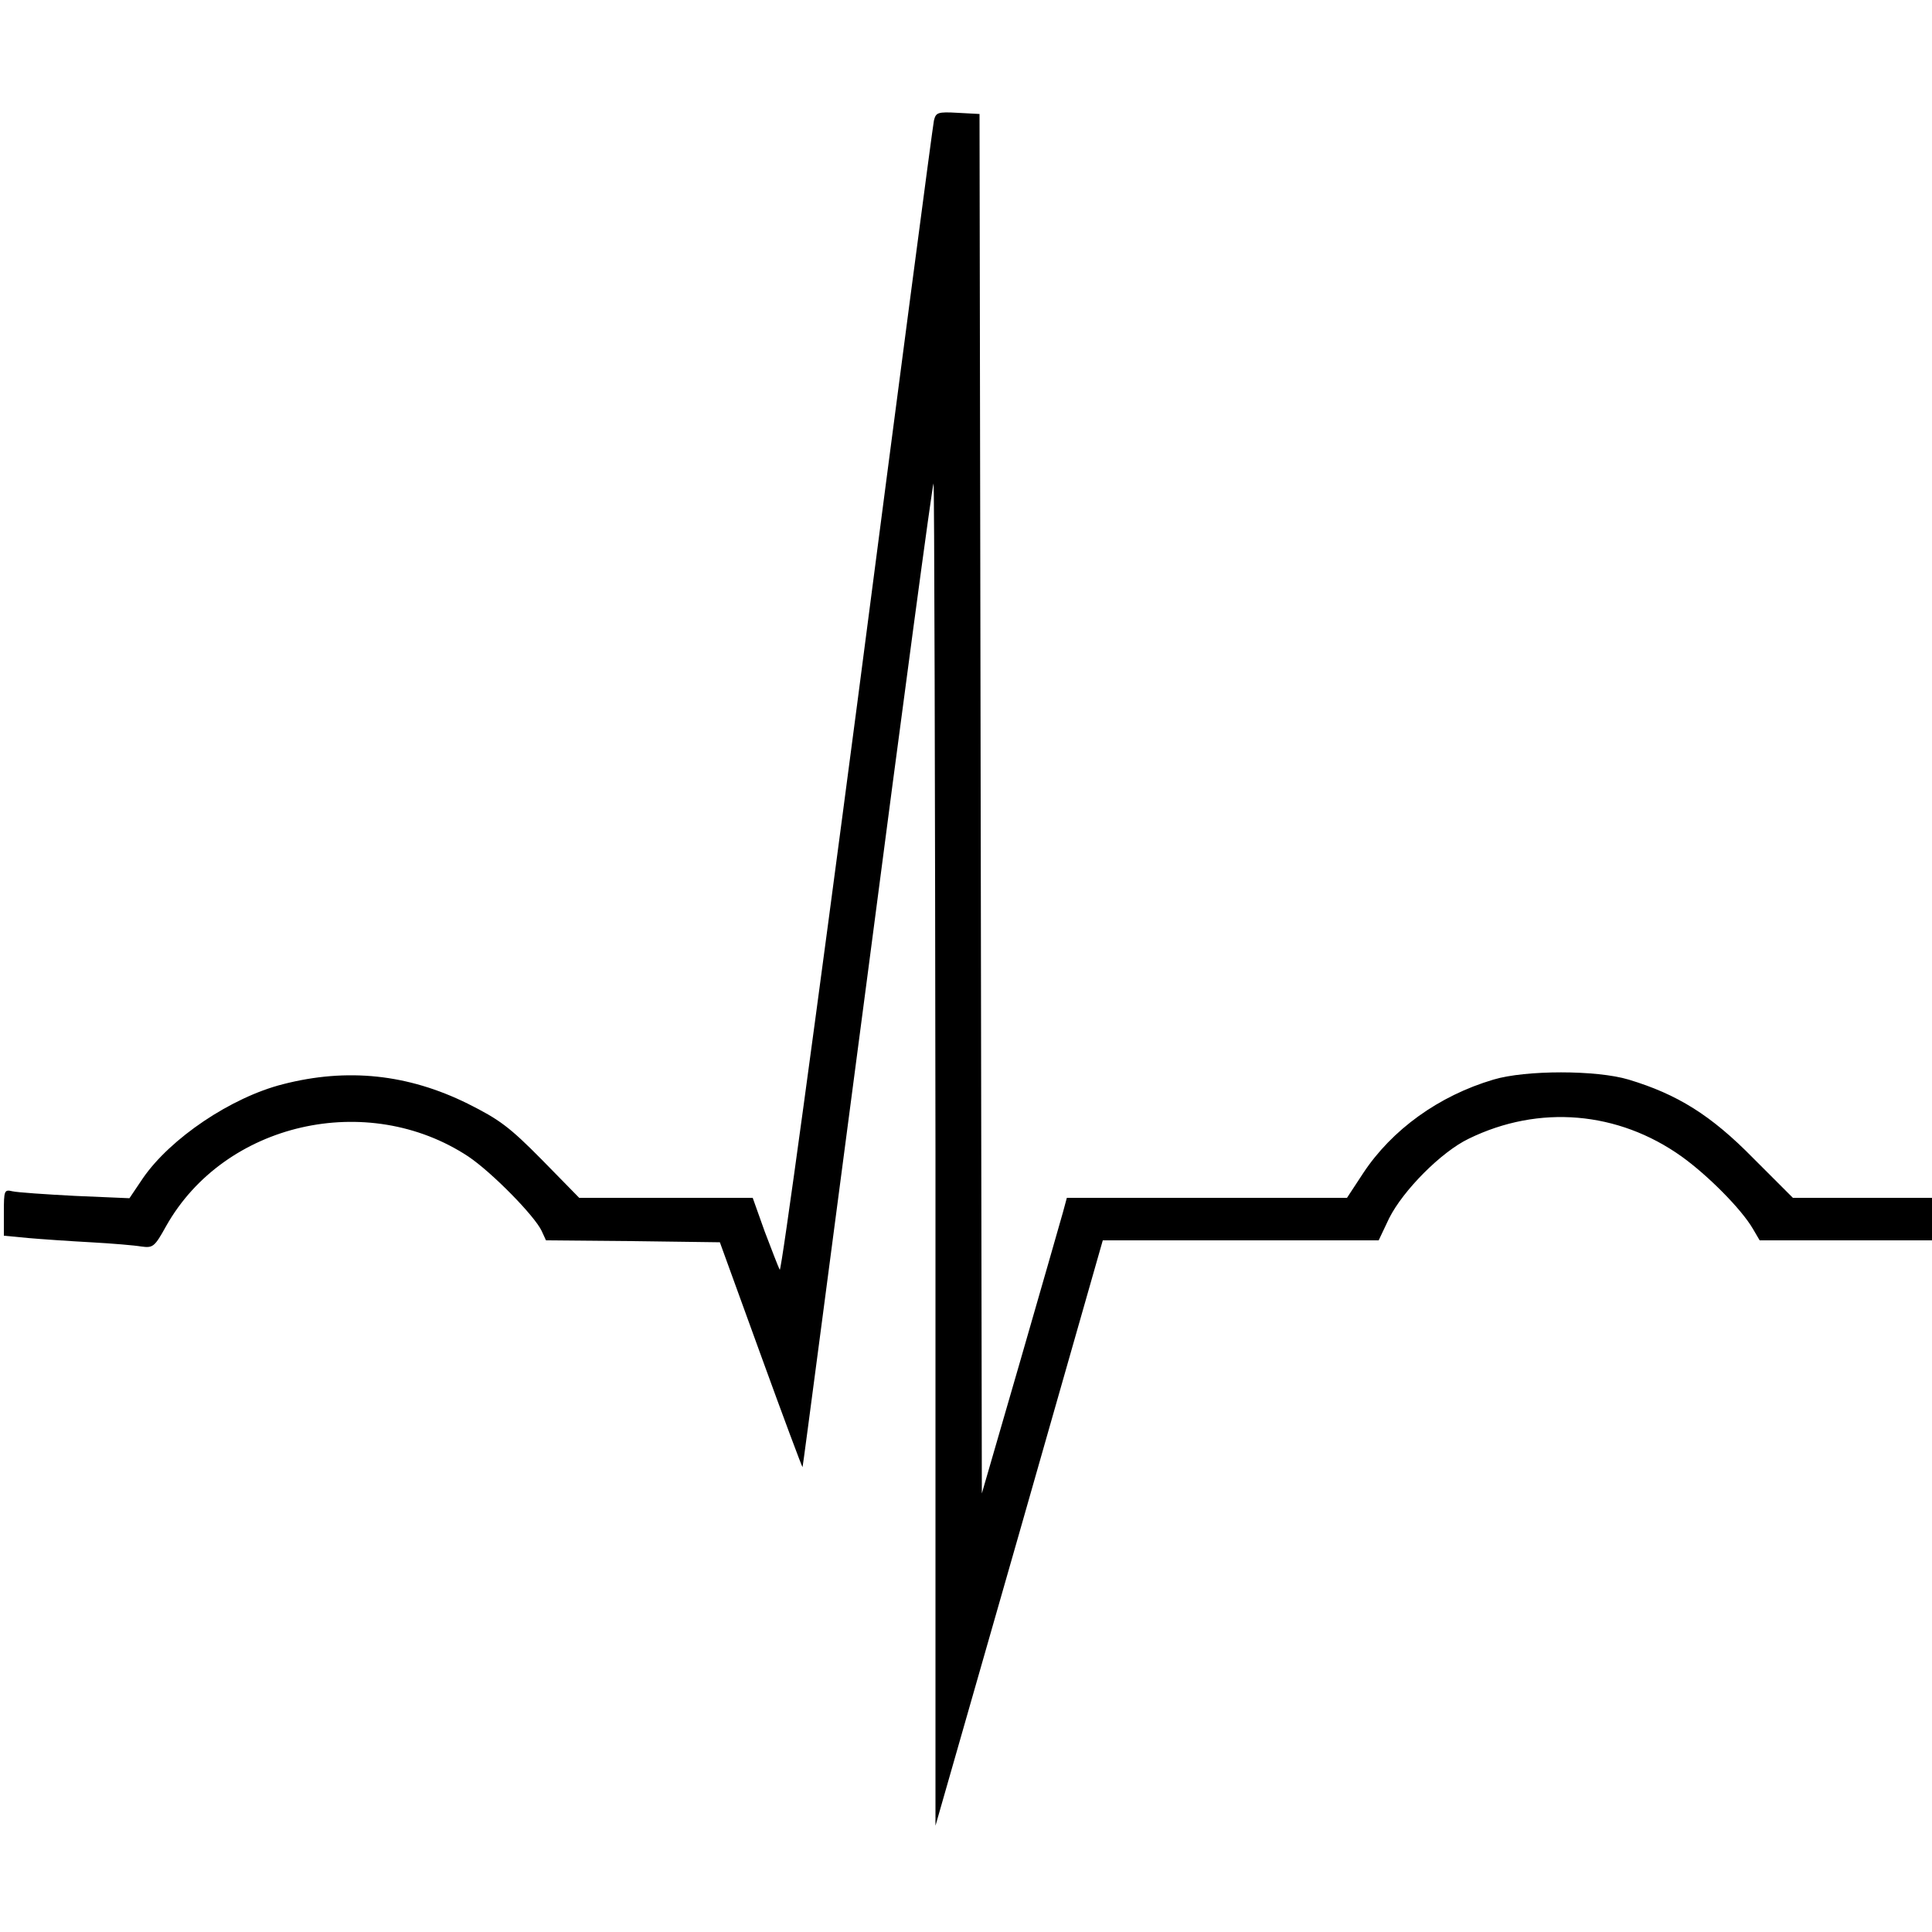
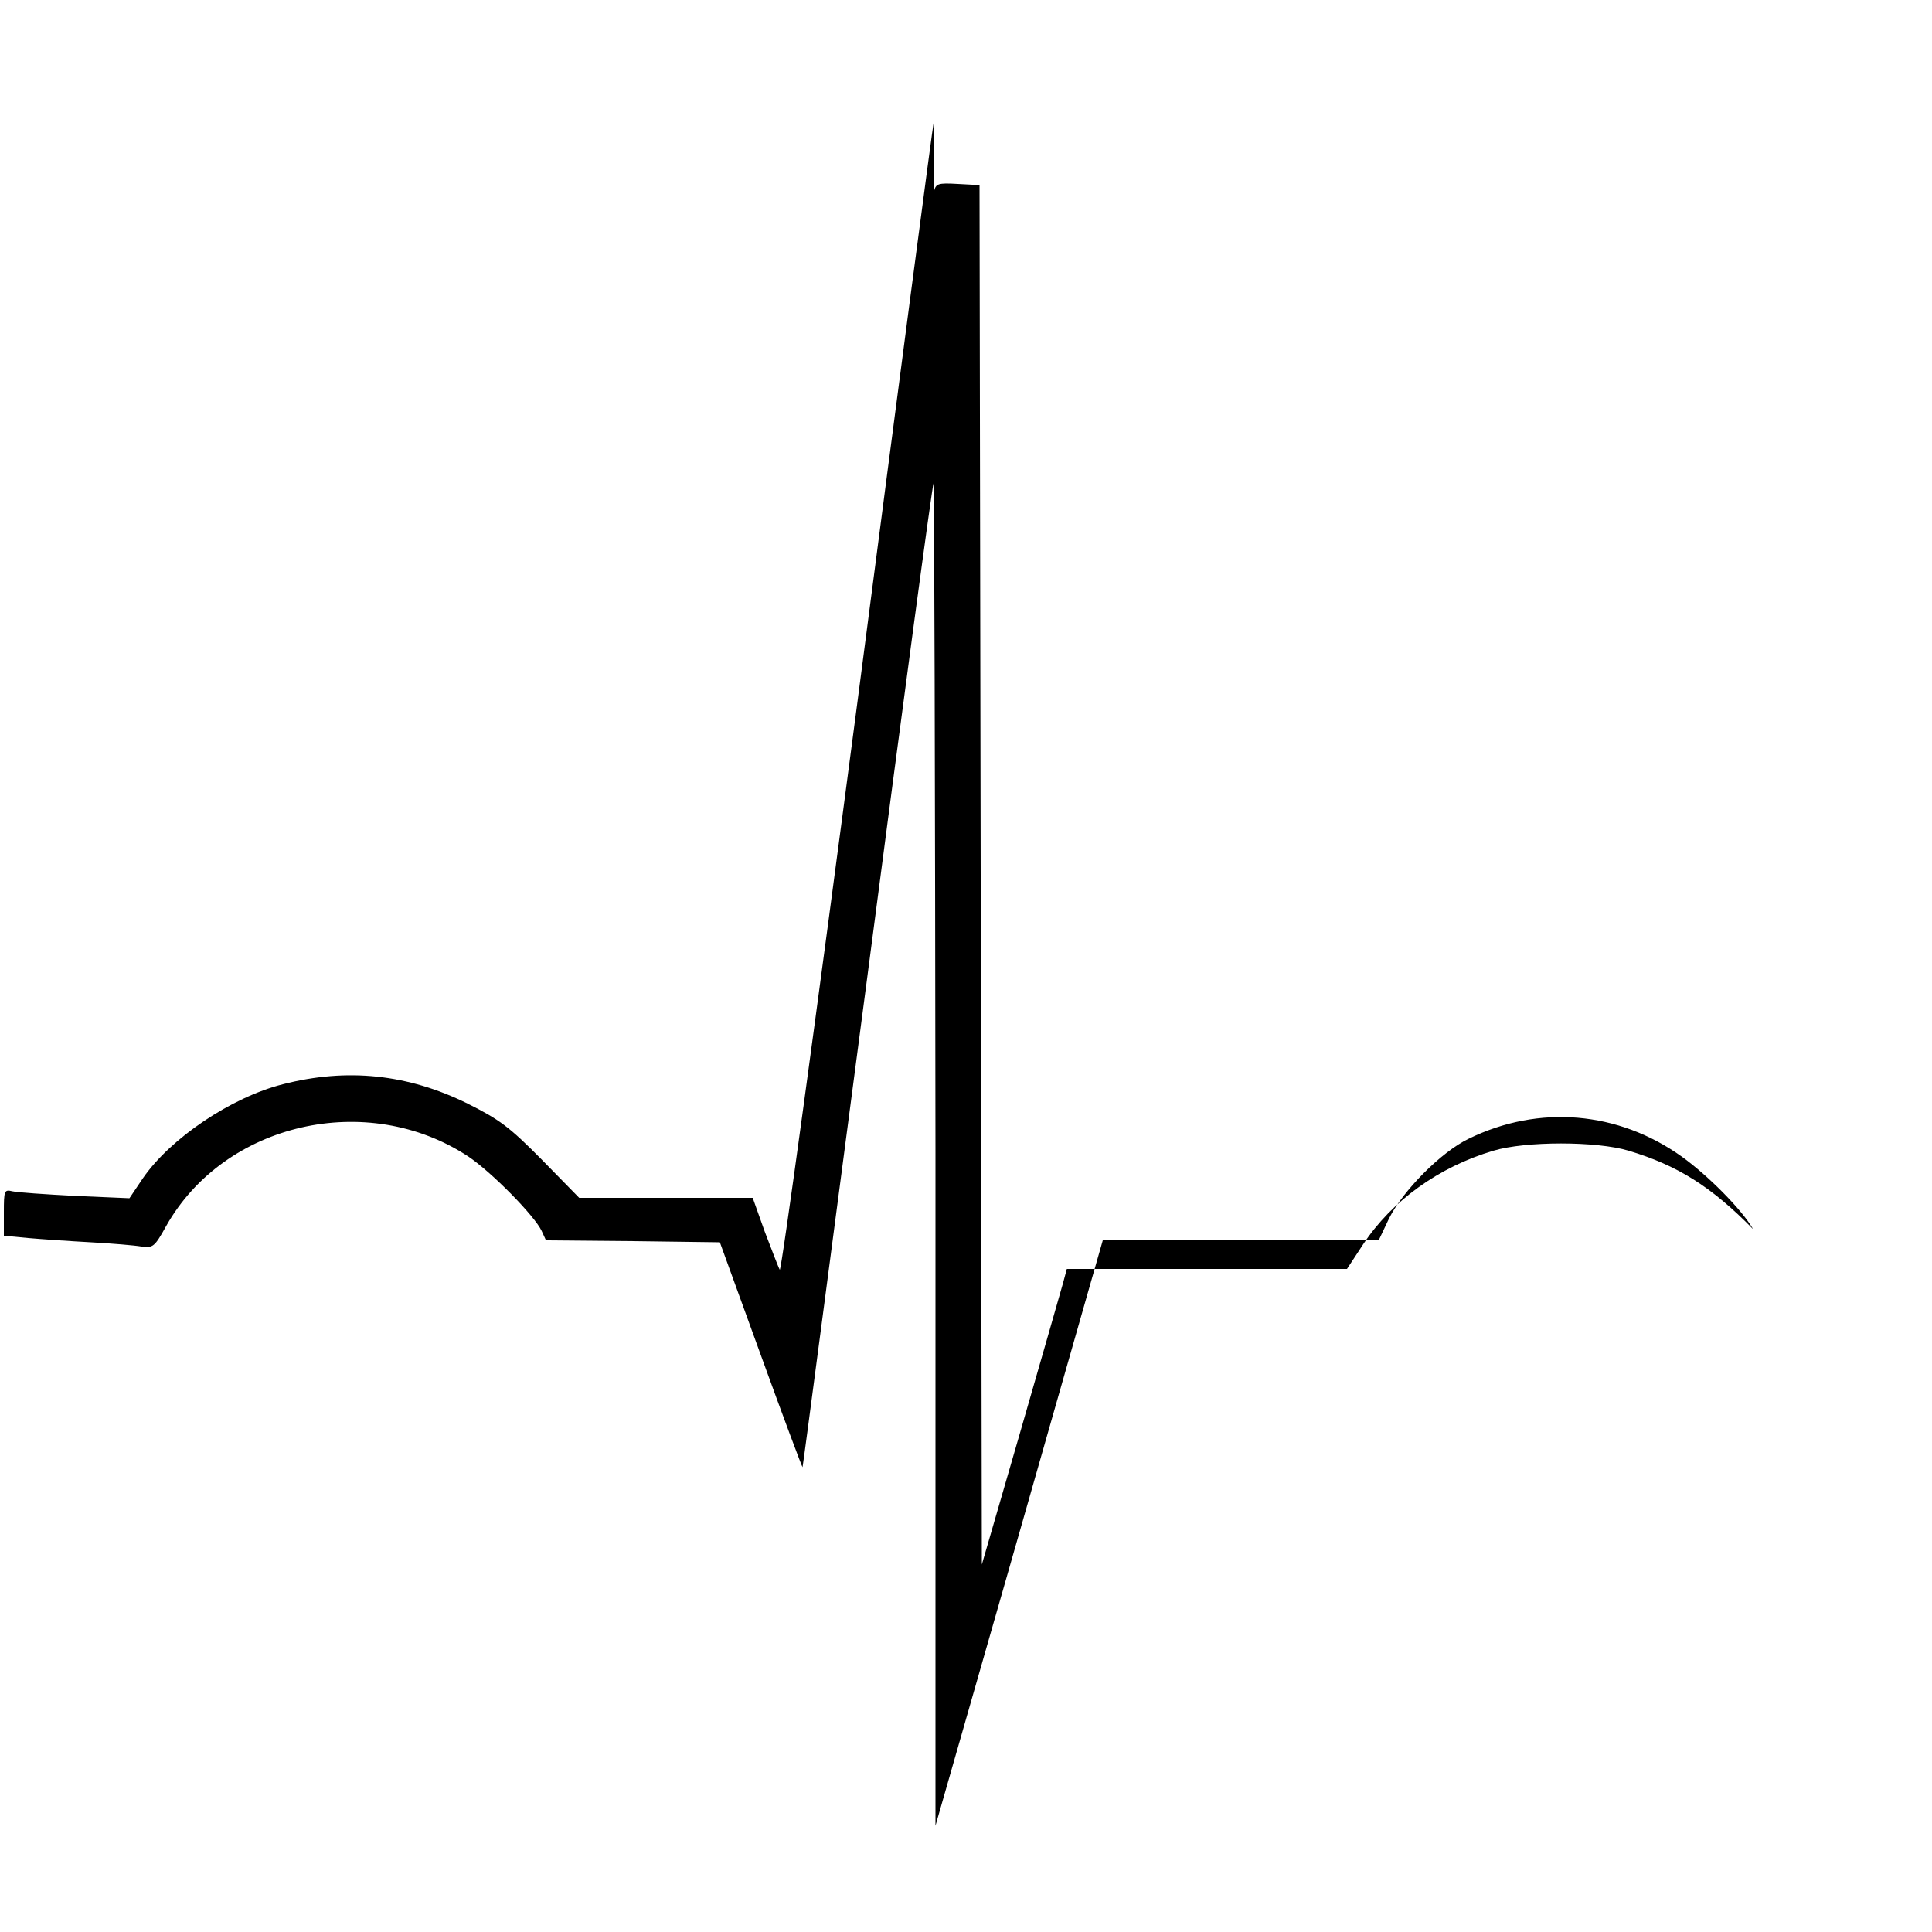
<svg xmlns="http://www.w3.org/2000/svg" version="1.0" width="500pt" height="500pt" viewBox="0 0 500 500" preserveAspectRatio="xMidYMid meet">
  <g transform="translate(0,500) scale(0.1,-0.1)" fill="#000000" stroke="none">
-     <path d="M2417 4688 c-3 -13 -92 -690 -198 -1505 -107 -815 -197 -1476 -201 -1469 -4 7 -21 52 -39 99 l-31 87 -224 0 -225 0 -97 99 c-84 85 -110 104 -192 145 -154 76 -311 93 -478 50 -134 -34 -291 -140 -362 -243 l-35 -52 -140 6 c-77 4 -150 9 -163 12 -21 5 -22 2 -22 -55 l0 -60 63 -6 c34 -3 107 -8 162 -11 55 -3 114 -8 131 -11 30 -4 34 -1 64 53 151 268 521 352 782 180 61 -41 172 -154 190 -193 l11 -24 225 -2 225 -3 106 -292 c58 -160 107 -291 108 -290 1 1 76 573 168 1272 91 698 168 1272 171 1274 2 2 4 -778 5 -1735 l0 -1739 217 758 216 757 357 0 357 0 27 57 c36 72 135 172 206 206 182 89 387 71 551 -46 67 -48 155 -136 185 -188 l17 -29 223 0 223 0 0 55 0 55 -180 0 -180 0 -103 103 c-109 111 -196 165 -322 203 -83 25 -267 25 -350 0 -142 -42 -263 -130 -337 -242 l-42 -64 -363 0 -362 0 -10 -37 c-6 -21 -55 -193 -110 -383 l-100 -345 -3 1785 -3 1785 -56 3 c-52 3 -57 1 -62 -20z" />
+     <path d="M2417 4688 c-3 -13 -92 -690 -198 -1505 -107 -815 -197 -1476 -201 -1469 -4 7 -21 52 -39 99 l-31 87 -224 0 -225 0 -97 99 c-84 85 -110 104 -192 145 -154 76 -311 93 -478 50 -134 -34 -291 -140 -362 -243 l-35 -52 -140 6 c-77 4 -150 9 -163 12 -21 5 -22 2 -22 -55 l0 -60 63 -6 c34 -3 107 -8 162 -11 55 -3 114 -8 131 -11 30 -4 34 -1 64 53 151 268 521 352 782 180 61 -41 172 -154 190 -193 l11 -24 225 -2 225 -3 106 -292 c58 -160 107 -291 108 -290 1 1 76 573 168 1272 91 698 168 1272 171 1274 2 2 4 -778 5 -1735 l0 -1739 217 758 216 757 357 0 357 0 27 57 c36 72 135 172 206 206 182 89 387 71 551 -46 67 -48 155 -136 185 -188 c-109 111 -196 165 -322 203 -83 25 -267 25 -350 0 -142 -42 -263 -130 -337 -242 l-42 -64 -363 0 -362 0 -10 -37 c-6 -21 -55 -193 -110 -383 l-100 -345 -3 1785 -3 1785 -56 3 c-52 3 -57 1 -62 -20z" />
  </g>
</svg>